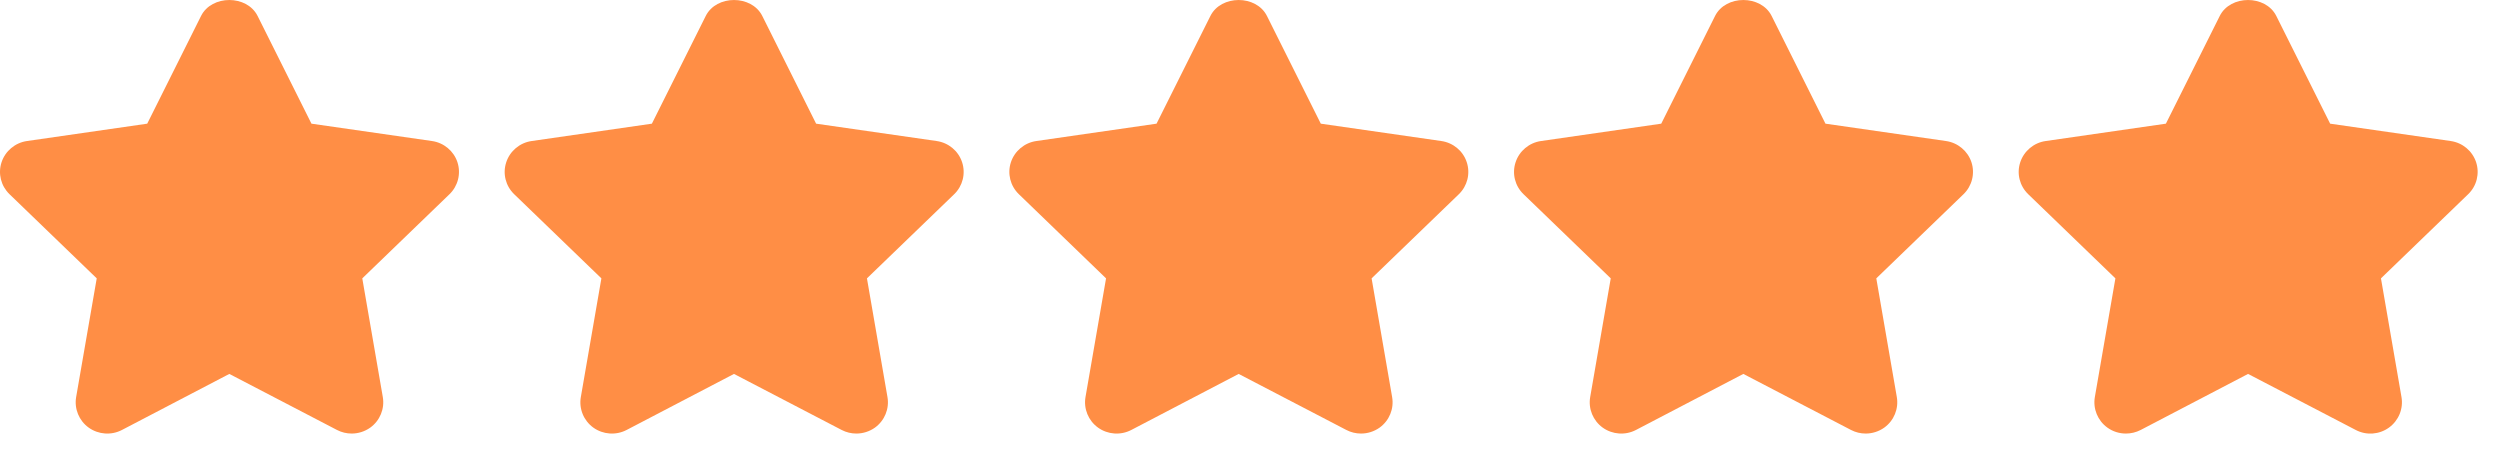
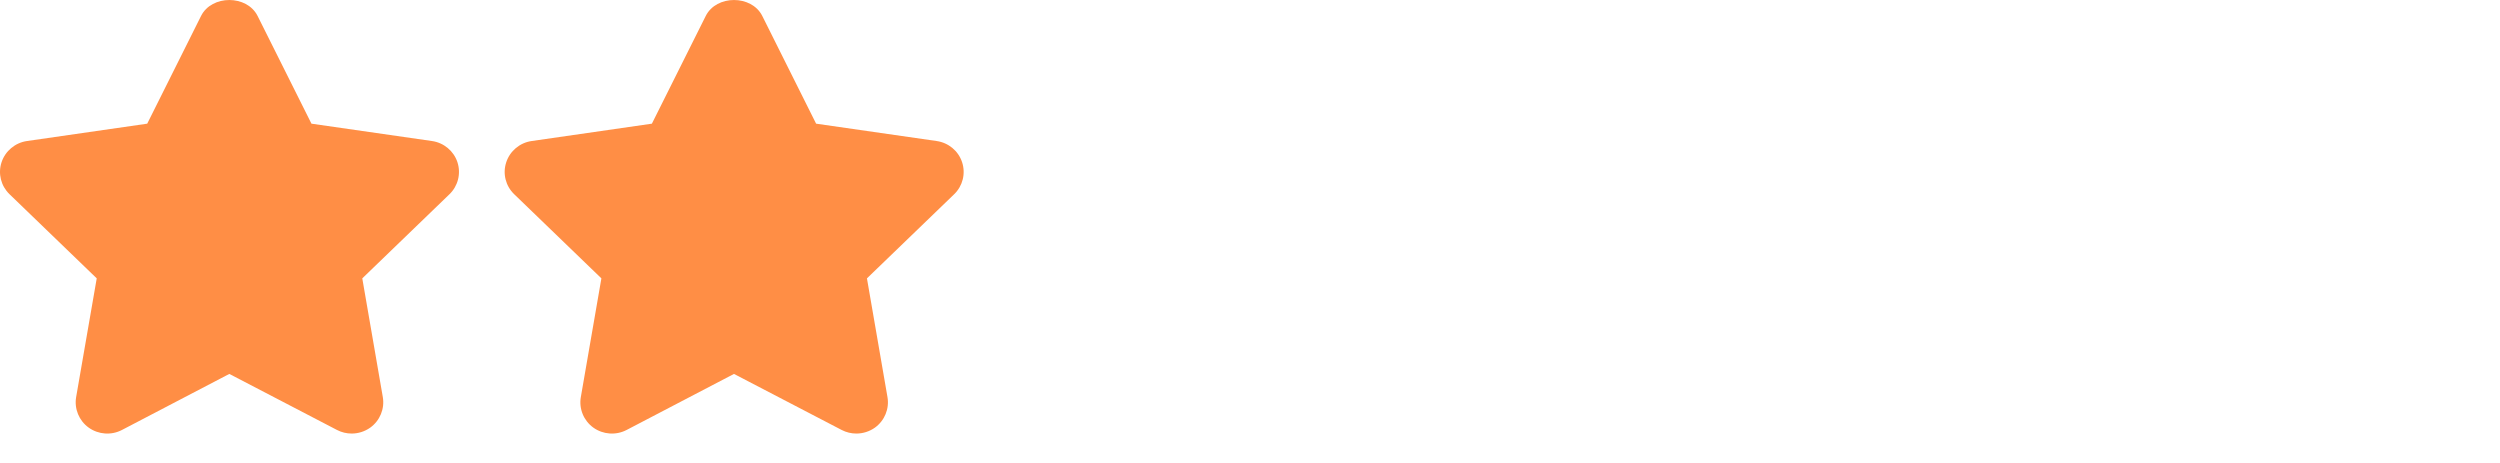
<svg xmlns="http://www.w3.org/2000/svg" fill="none" viewBox="0 0 81 15" height="15" width="81">
  <path fill="#FF8E45" d="M14.821 5.256C14.7 4.89 14.38 4.624 13.995 4.569L10.091 4.007L8.346 0.517C8.001 -0.172 6.859 -0.172 6.514 0.517L4.77 4.007L0.875 4.569C0.491 4.624 0.171 4.891 0.05 5.258C-0.07 5.623 0.03 6.024 0.309 6.293L3.134 9.019L2.467 12.865C2.402 13.244 2.559 13.629 2.874 13.855C3.19 14.081 3.608 14.11 3.951 13.931L7.43 12.115L10.919 13.931C11.068 14.009 11.232 14.047 11.394 14.047C11.606 14.047 11.817 13.982 11.996 13.855C12.311 13.628 12.468 13.244 12.403 12.865L11.738 9.019L14.562 6.294C14.841 6.025 14.941 5.623 14.821 5.256Z" />
  <path fill="#FF8E45" d="M31.172 5.256C31.052 4.89 30.732 4.624 30.346 4.569L26.442 4.007L24.698 0.517C24.352 -0.172 23.211 -0.172 22.866 0.517L21.121 4.007L17.226 4.569C16.842 4.624 16.522 4.891 16.402 5.258C16.281 5.623 16.381 6.024 16.66 6.293L19.485 9.019L18.819 12.865C18.753 13.244 18.911 13.63 19.225 13.855C19.54 14.081 19.959 14.11 20.302 13.931L23.781 12.115L27.27 13.931C27.42 14.009 27.583 14.047 27.746 14.047C27.957 14.047 28.169 13.982 28.348 13.855C28.662 13.628 28.82 13.244 28.754 12.865L28.089 9.019L30.914 6.294C31.193 6.025 31.293 5.623 31.172 5.256Z" />
-   <path fill="#FF8E45" d="M47.523 5.256C47.403 4.89 47.083 4.624 46.698 4.569L42.794 4.007L41.049 0.517C40.704 -0.172 39.562 -0.172 39.217 0.517L37.472 4.007L33.578 4.569C33.194 4.624 32.874 4.891 32.753 5.258C32.633 5.623 32.733 6.024 33.012 6.293L35.836 9.019L35.17 12.865C35.105 13.244 35.262 13.629 35.577 13.855C35.892 14.081 36.31 14.11 36.654 13.931L40.133 12.115L43.622 13.931C43.771 14.009 43.934 14.047 44.097 14.047C44.308 14.047 44.52 13.982 44.699 13.855C45.014 13.628 45.171 13.244 45.105 12.865L44.44 9.019L47.265 6.294C47.544 6.025 47.644 5.623 47.523 5.256Z" />
-   <path fill="#FF8E45" d="M63.875 5.256C63.754 4.89 63.434 4.624 63.049 4.569L59.145 4.007L57.401 0.517C57.055 -0.172 55.914 -0.172 55.568 0.517L53.824 4.007L49.929 4.569C49.545 4.624 49.225 4.891 49.105 5.258C48.984 5.623 49.084 6.024 49.363 6.293L52.188 9.019L51.522 12.865C51.456 13.244 51.614 13.629 51.928 13.855C52.244 14.081 52.662 14.11 53.005 13.931L56.484 12.115L59.973 13.931C60.122 14.009 60.286 14.047 60.448 14.047C60.66 14.047 60.871 13.982 61.05 13.855C61.365 13.628 61.522 13.244 61.457 12.865L60.792 9.019L63.616 6.294C63.895 6.025 63.995 5.623 63.875 5.256Z" />
-   <path fill="#FF8E45" d="M80.226 5.256C80.105 4.89 79.786 4.624 79.401 4.569L75.497 4.007L73.752 0.517C73.407 -0.172 72.265 -0.172 71.92 0.517L70.175 4.007L66.281 4.569C65.896 4.624 65.577 4.891 65.456 5.258C65.335 5.623 65.436 6.024 65.715 6.293L68.539 9.019L67.873 12.865C67.808 13.244 67.965 13.629 68.28 13.855C68.457 13.983 68.668 14.047 68.879 14.047C69.043 14.047 69.207 14.009 69.358 13.931L72.837 12.115L76.326 13.931C76.67 14.112 77.087 14.082 77.403 13.854C77.716 13.627 77.874 13.244 77.808 12.864L77.143 9.019L79.968 6.293C80.247 6.025 80.346 5.623 80.226 5.256Z" />
</svg>